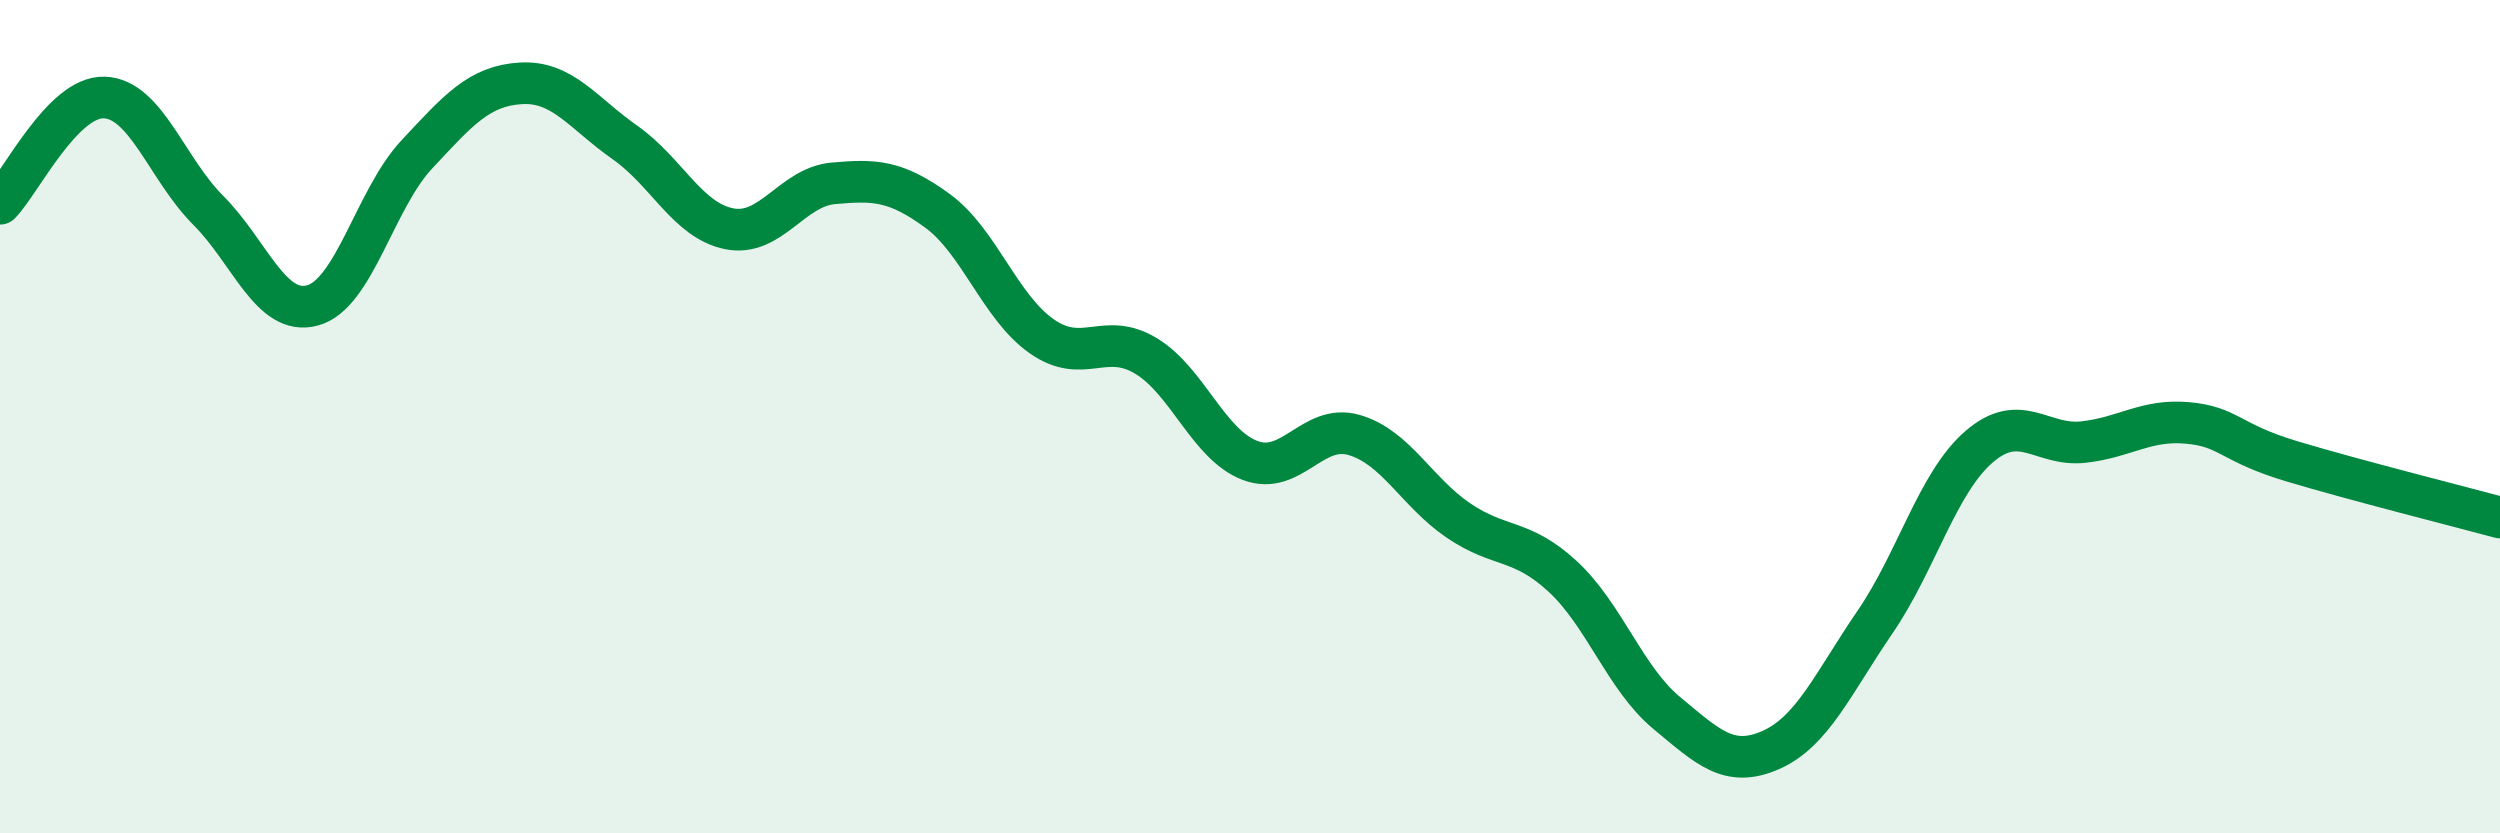
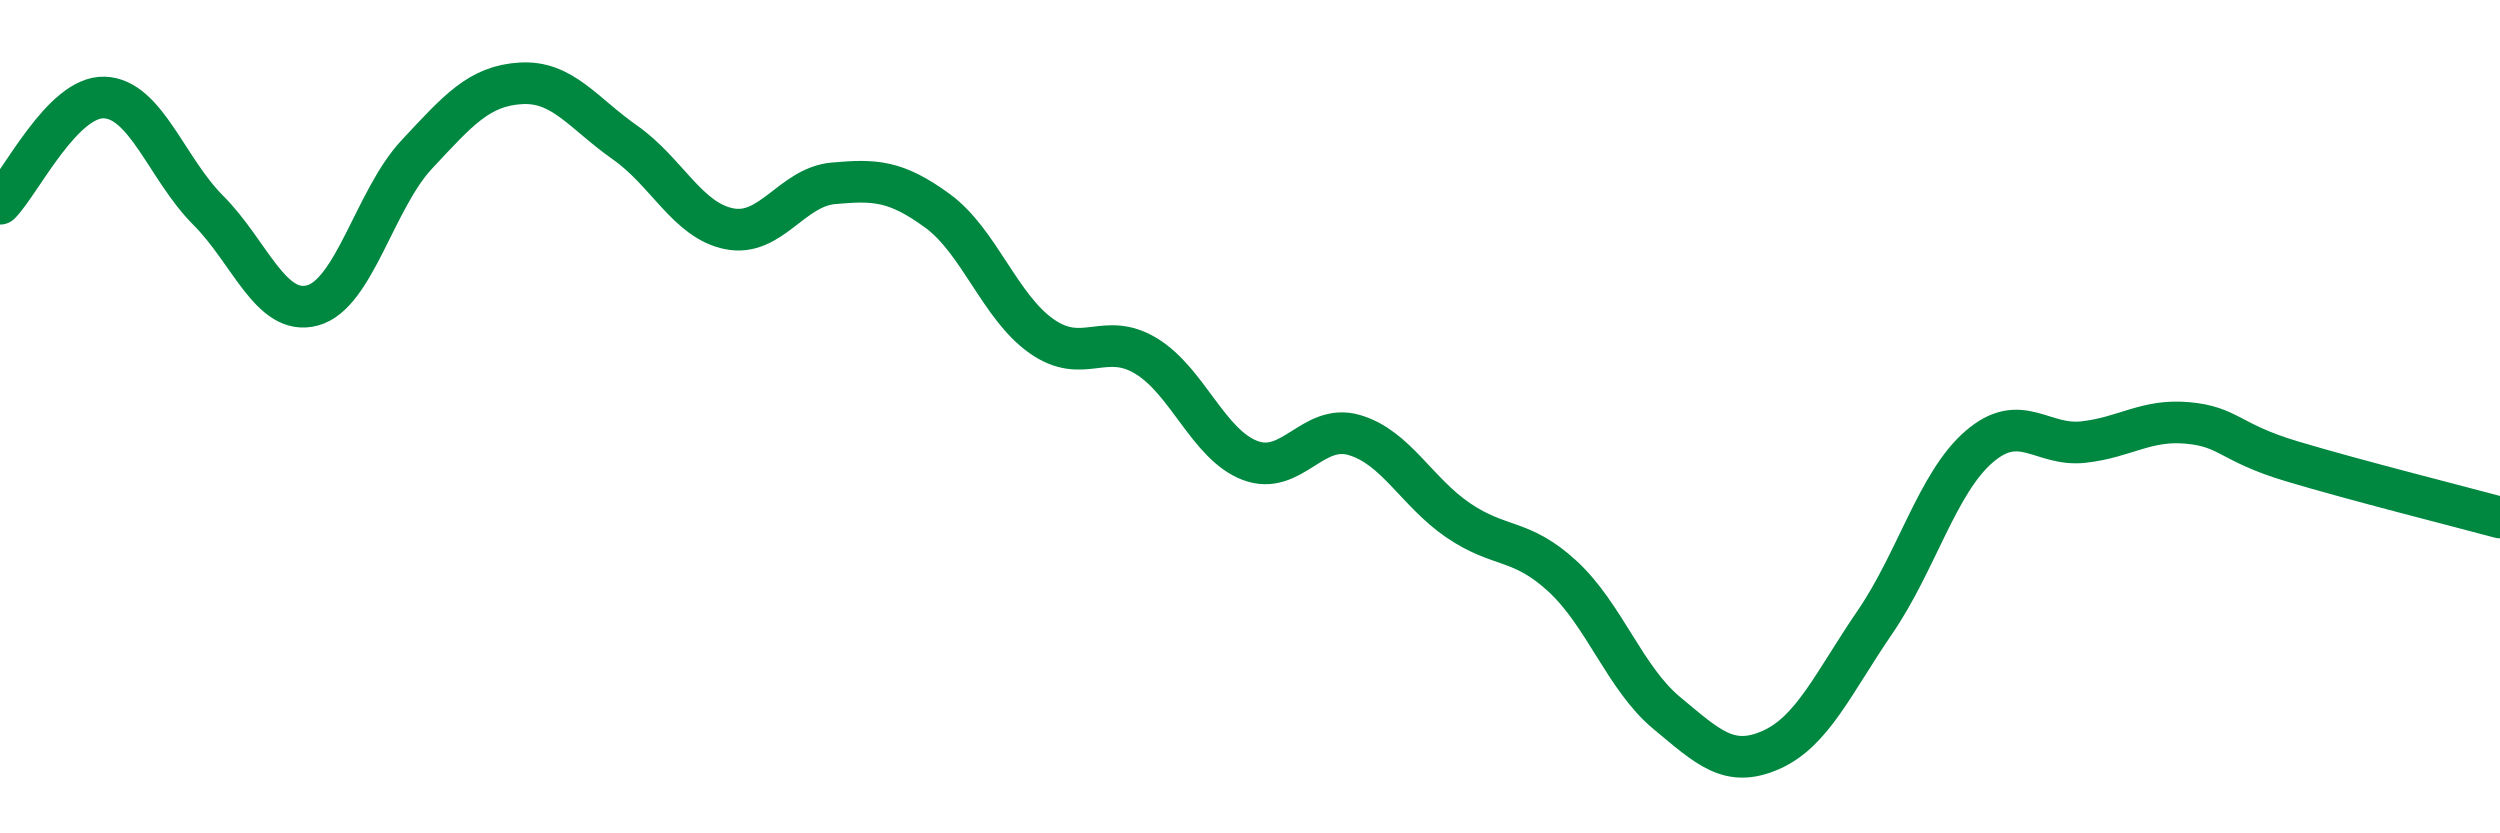
<svg xmlns="http://www.w3.org/2000/svg" width="60" height="20" viewBox="0 0 60 20">
-   <path d="M 0,4.89 C 0.5,4.38 1.5,2.31 2.5,2.34 C 3.5,2.37 4,4.05 5,5.05 C 6,6.05 6.5,7.6 7.5,7.33 C 8.5,7.06 9,4.78 10,3.71 C 11,2.64 11.5,2.06 12.5,2 C 13.5,1.94 14,2.72 15,3.42 C 16,4.12 16.5,5.29 17.5,5.49 C 18.5,5.69 19,4.49 20,4.4 C 21,4.31 21.5,4.33 22.5,5.06 C 23.5,5.79 24,7.37 25,8.07 C 26,8.77 26.5,7.94 27.5,8.54 C 28.5,9.14 29,10.67 30,11.05 C 31,11.43 31.5,10.15 32.5,10.44 C 33.5,10.73 34,11.81 35,12.49 C 36,13.17 36.5,12.91 37.5,13.83 C 38.5,14.75 39,16.28 40,17.11 C 41,17.94 41.5,18.44 42.5,18 C 43.5,17.56 44,16.39 45,14.93 C 46,13.47 46.5,11.58 47.5,10.72 C 48.5,9.86 49,10.72 50,10.61 C 51,10.5 51.5,10.06 52.5,10.15 C 53.5,10.24 53.5,10.62 55,11.07 C 56.5,11.52 59,12.15 60,12.42L60 20L0 20Z" fill="#008740" opacity="0.1" stroke-linecap="round" stroke-linejoin="round" />
  <path d="M 0,4.89 C 0.5,4.38 1.5,2.31 2.5,2.34 C 3.5,2.37 4,4.05 5,5.05 C 6,6.05 6.5,7.6 7.5,7.33 C 8.5,7.06 9,4.78 10,3.71 C 11,2.64 11.5,2.06 12.5,2 C 13.5,1.94 14,2.72 15,3.42 C 16,4.12 16.5,5.29 17.5,5.49 C 18.5,5.69 19,4.49 20,4.4 C 21,4.31 21.5,4.33 22.5,5.06 C 23.5,5.79 24,7.37 25,8.07 C 26,8.77 26.5,7.94 27.5,8.54 C 28.5,9.14 29,10.67 30,11.05 C 31,11.43 31.5,10.15 32.5,10.44 C 33.5,10.73 34,11.81 35,12.49 C 36,13.17 36.5,12.91 37.5,13.83 C 38.5,14.75 39,16.28 40,17.11 C 41,17.94 41.5,18.44 42.5,18 C 43.5,17.56 44,16.39 45,14.93 C 46,13.47 46.5,11.58 47.5,10.72 C 48.5,9.86 49,10.72 50,10.61 C 51,10.5 51.5,10.06 52.5,10.15 C 53.5,10.24 53.5,10.62 55,11.07 C 56.5,11.52 59,12.15 60,12.42" stroke="#008740" stroke-width="1" fill="none" stroke-linecap="round" stroke-linejoin="round" />
</svg>